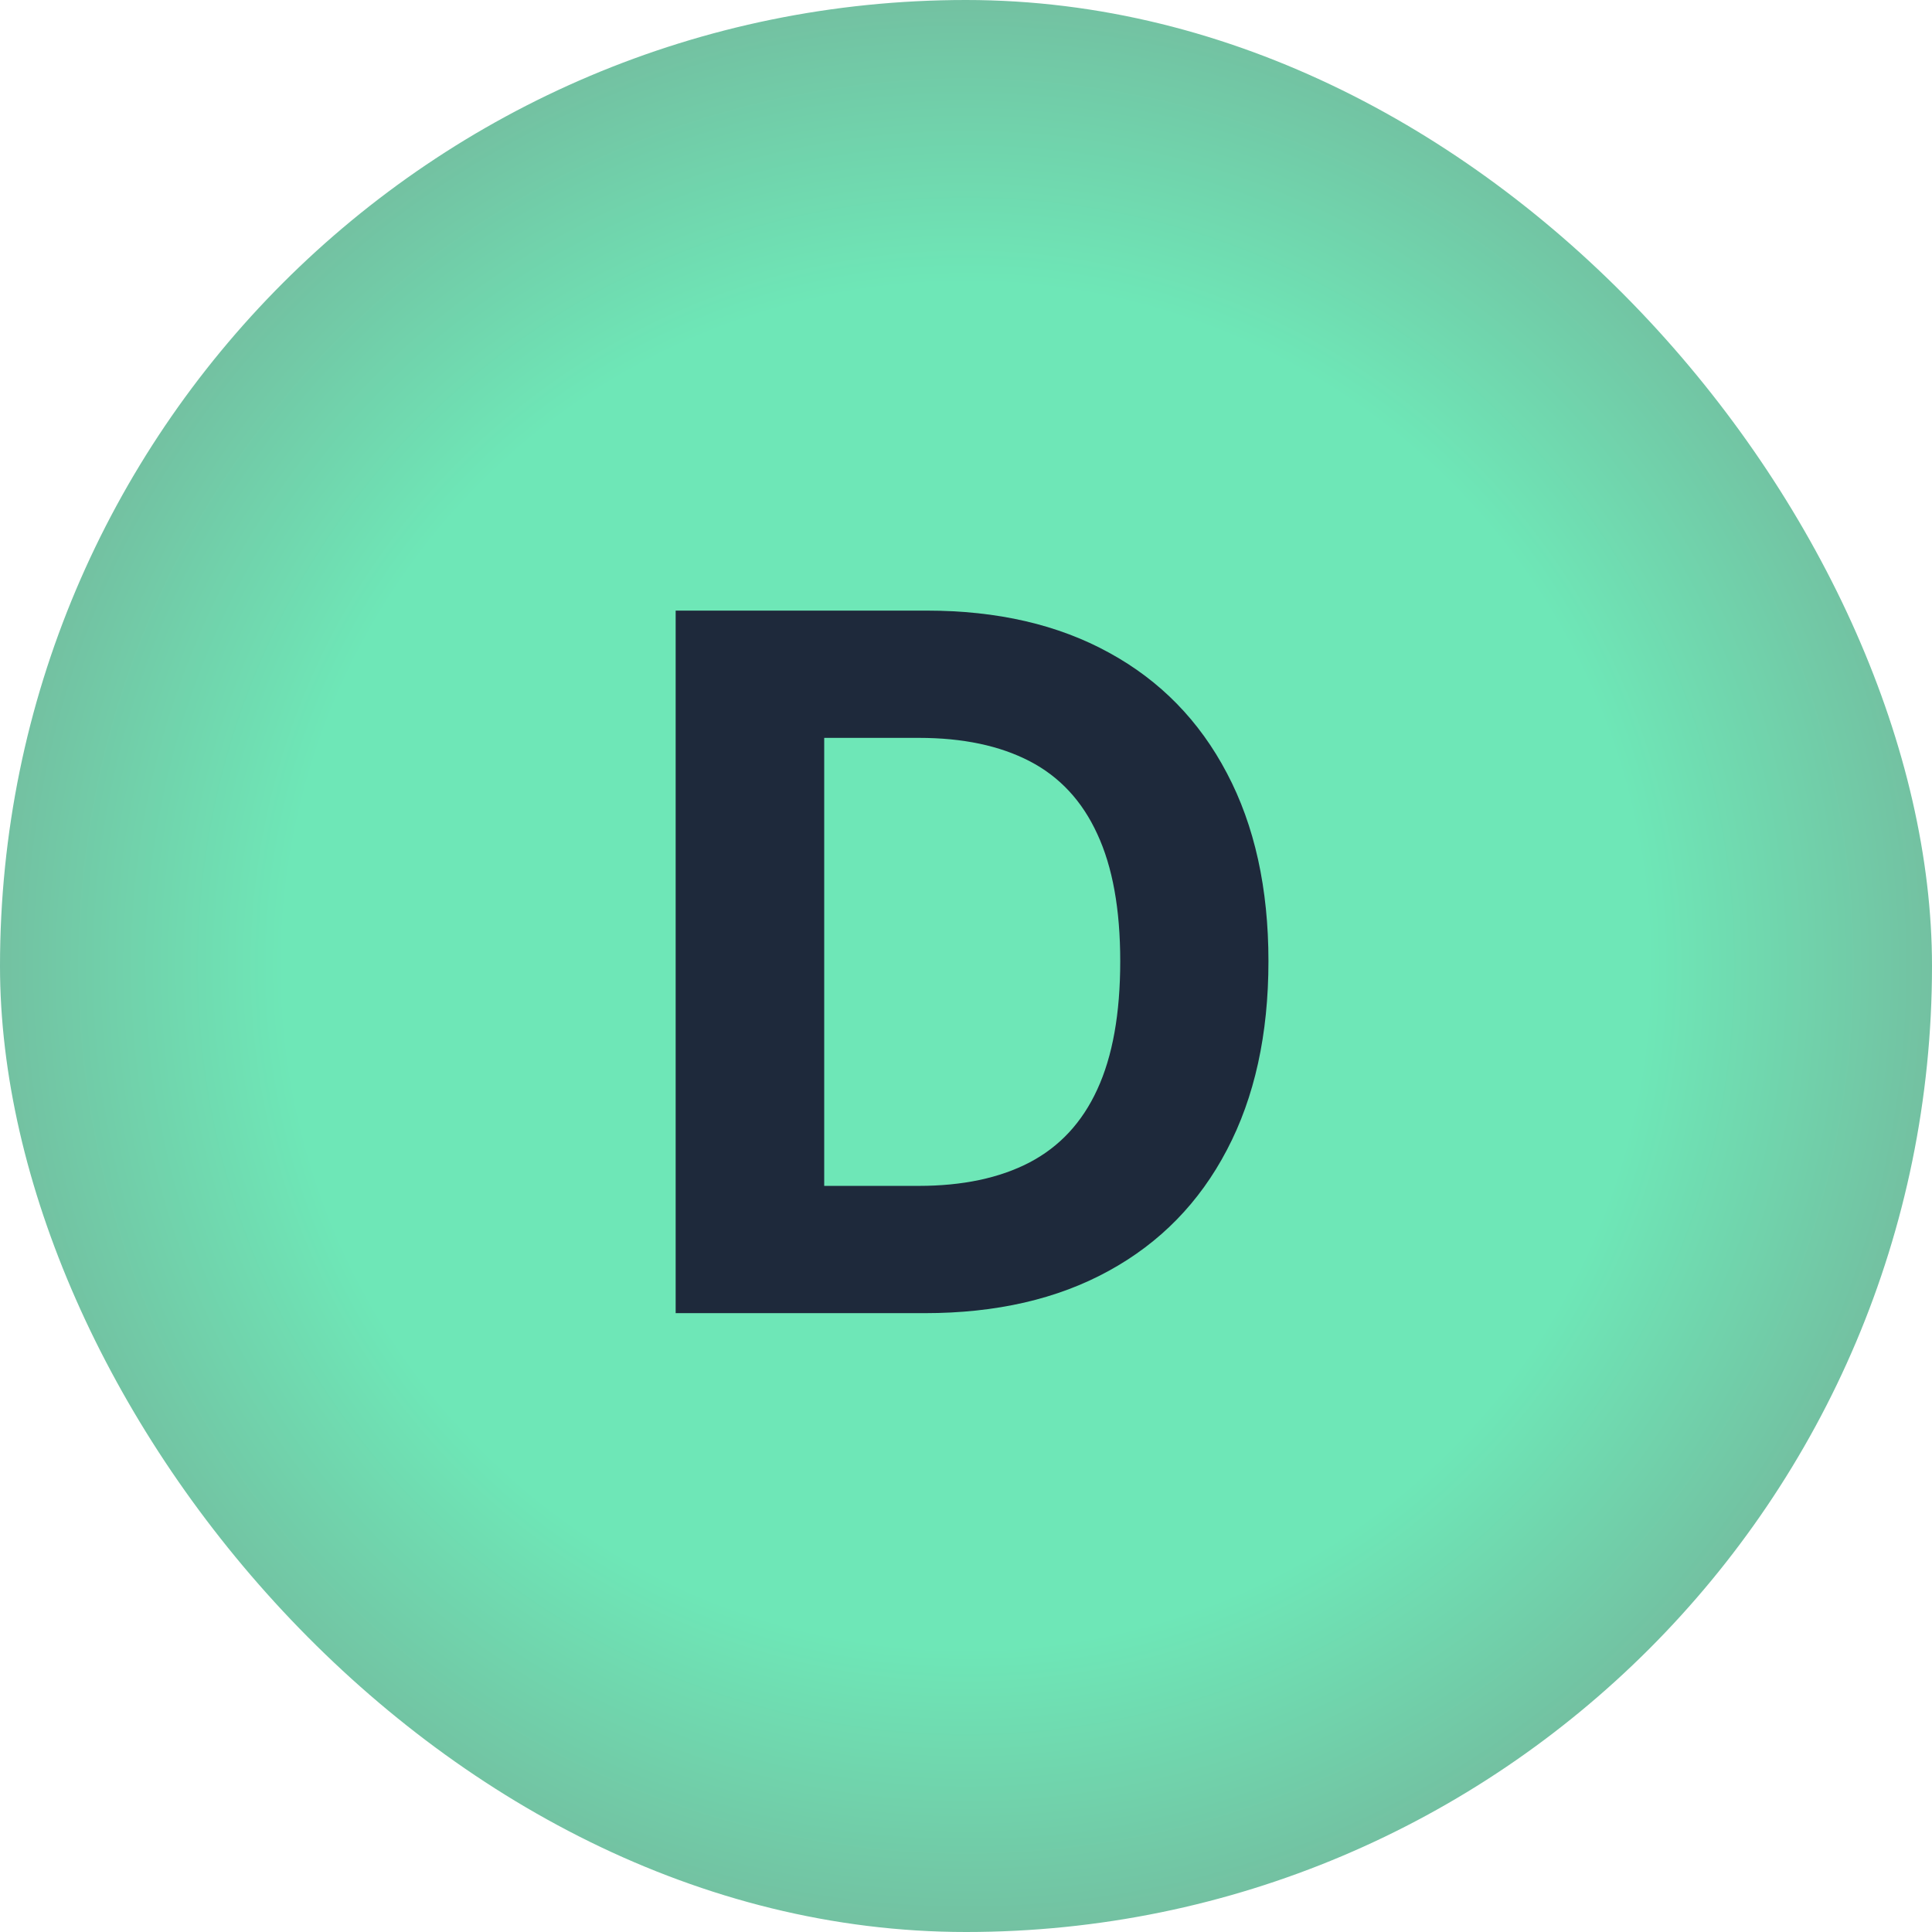
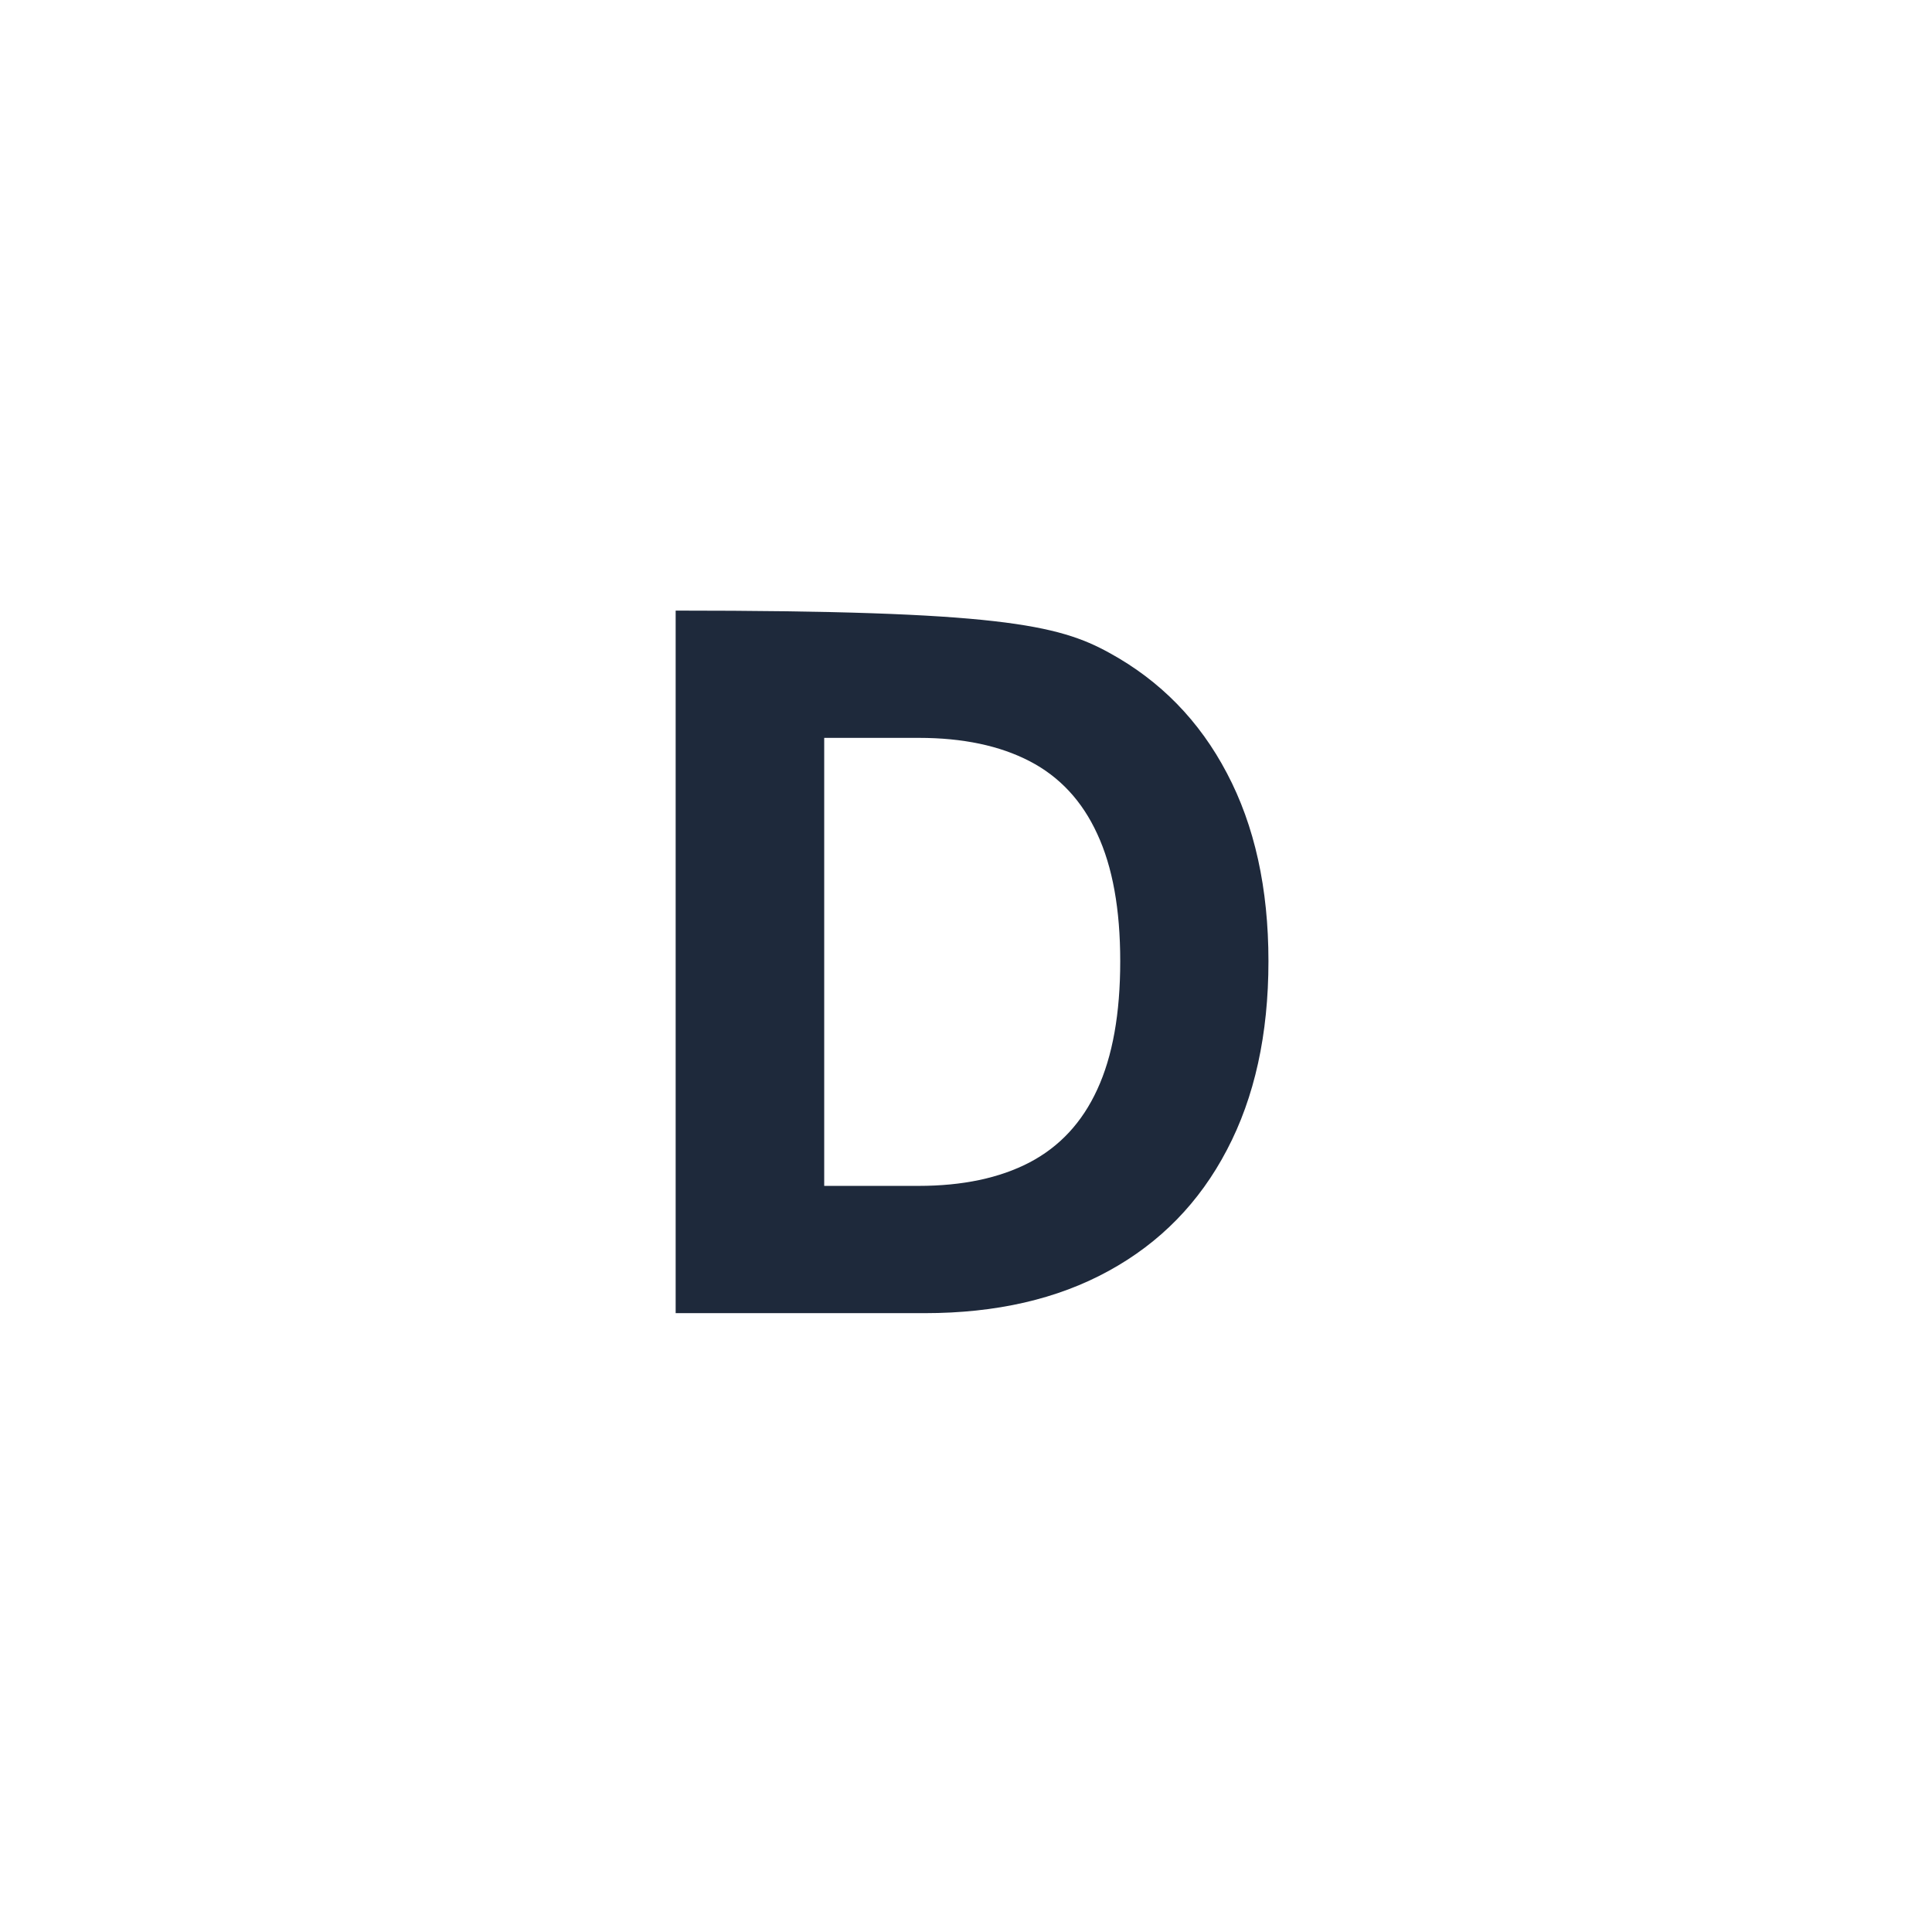
<svg xmlns="http://www.w3.org/2000/svg" width="64" height="64" viewBox="0 0 64 64" fill="none">
-   <rect width="64" height="64" rx="32" fill="url(#paint0_radial_7_2)" />
-   <path d="M30.632 43.5H22.382V20.227H30.7C33.041 20.227 35.056 20.693 36.746 21.625C38.435 22.549 39.734 23.879 40.644 25.614C41.56 27.349 42.019 29.424 42.019 31.841C42.019 34.265 41.56 36.349 40.644 38.091C39.734 39.833 38.428 41.17 36.723 42.102C35.026 43.034 32.996 43.5 30.632 43.5ZM27.303 39.284H30.428C31.882 39.284 33.106 39.026 34.098 38.511C35.098 37.989 35.848 37.182 36.348 36.091C36.856 34.992 37.109 33.576 37.109 31.841C37.109 30.121 36.856 28.716 36.348 27.625C35.848 26.534 35.102 25.731 34.109 25.216C33.117 24.701 31.893 24.443 30.439 24.443H27.303V39.284Z" fill="#1E293B" />
+   <path d="M30.632 43.5H22.382V20.227C33.041 20.227 35.056 20.693 36.746 21.625C38.435 22.549 39.734 23.879 40.644 25.614C41.56 27.349 42.019 29.424 42.019 31.841C42.019 34.265 41.56 36.349 40.644 38.091C39.734 39.833 38.428 41.17 36.723 42.102C35.026 43.034 32.996 43.5 30.632 43.5ZM27.303 39.284H30.428C31.882 39.284 33.106 39.026 34.098 38.511C35.098 37.989 35.848 37.182 36.348 36.091C36.856 34.992 37.109 33.576 37.109 31.841C37.109 30.121 36.856 28.716 36.348 27.625C35.848 26.534 35.102 25.731 34.109 25.216C33.117 24.701 31.893 24.443 30.439 24.443H27.303V39.284Z" fill="#1E293B" />
  <defs>
    <radialGradient id="paint0_radial_7_2" cx="0" cy="0" r="1" gradientUnits="userSpaceOnUse" gradientTransform="translate(32 32) rotate(90) scale(32)">
      <stop offset="0.7" stop-color="#6EE7B7" />
      <stop offset="1" stop-color="#73C0A1" />
    </radialGradient>
  </defs>
</svg>